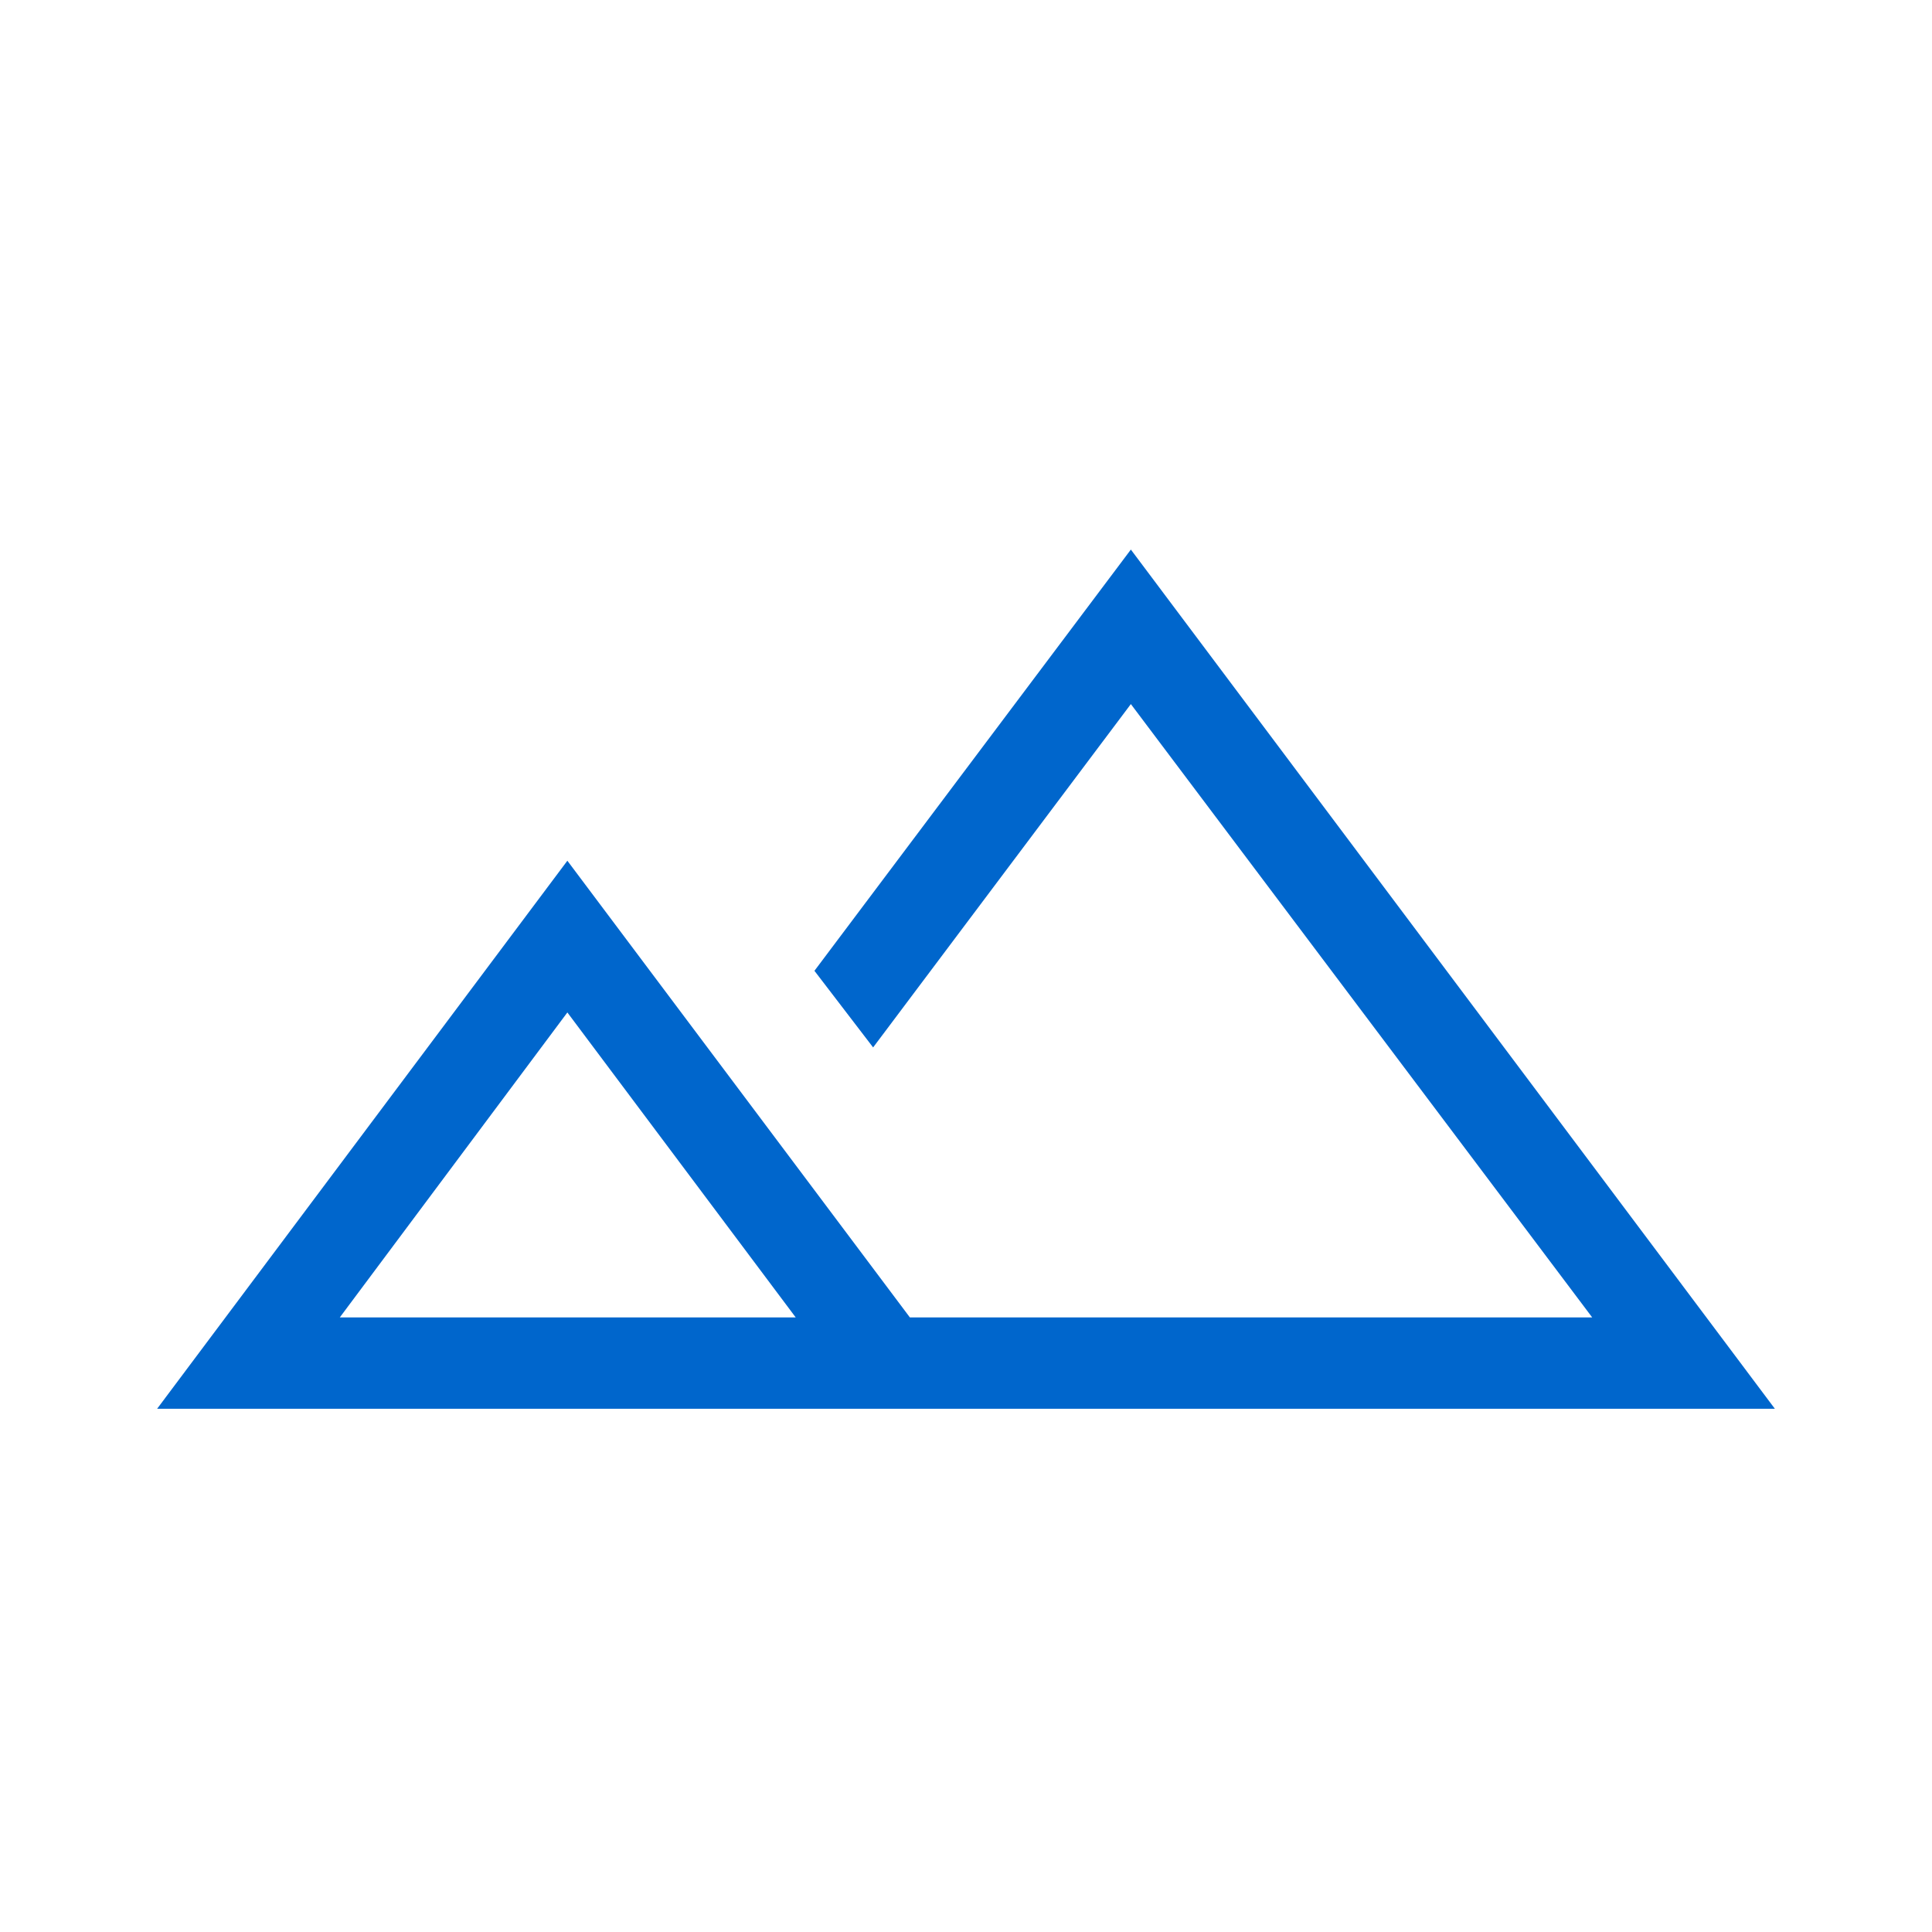
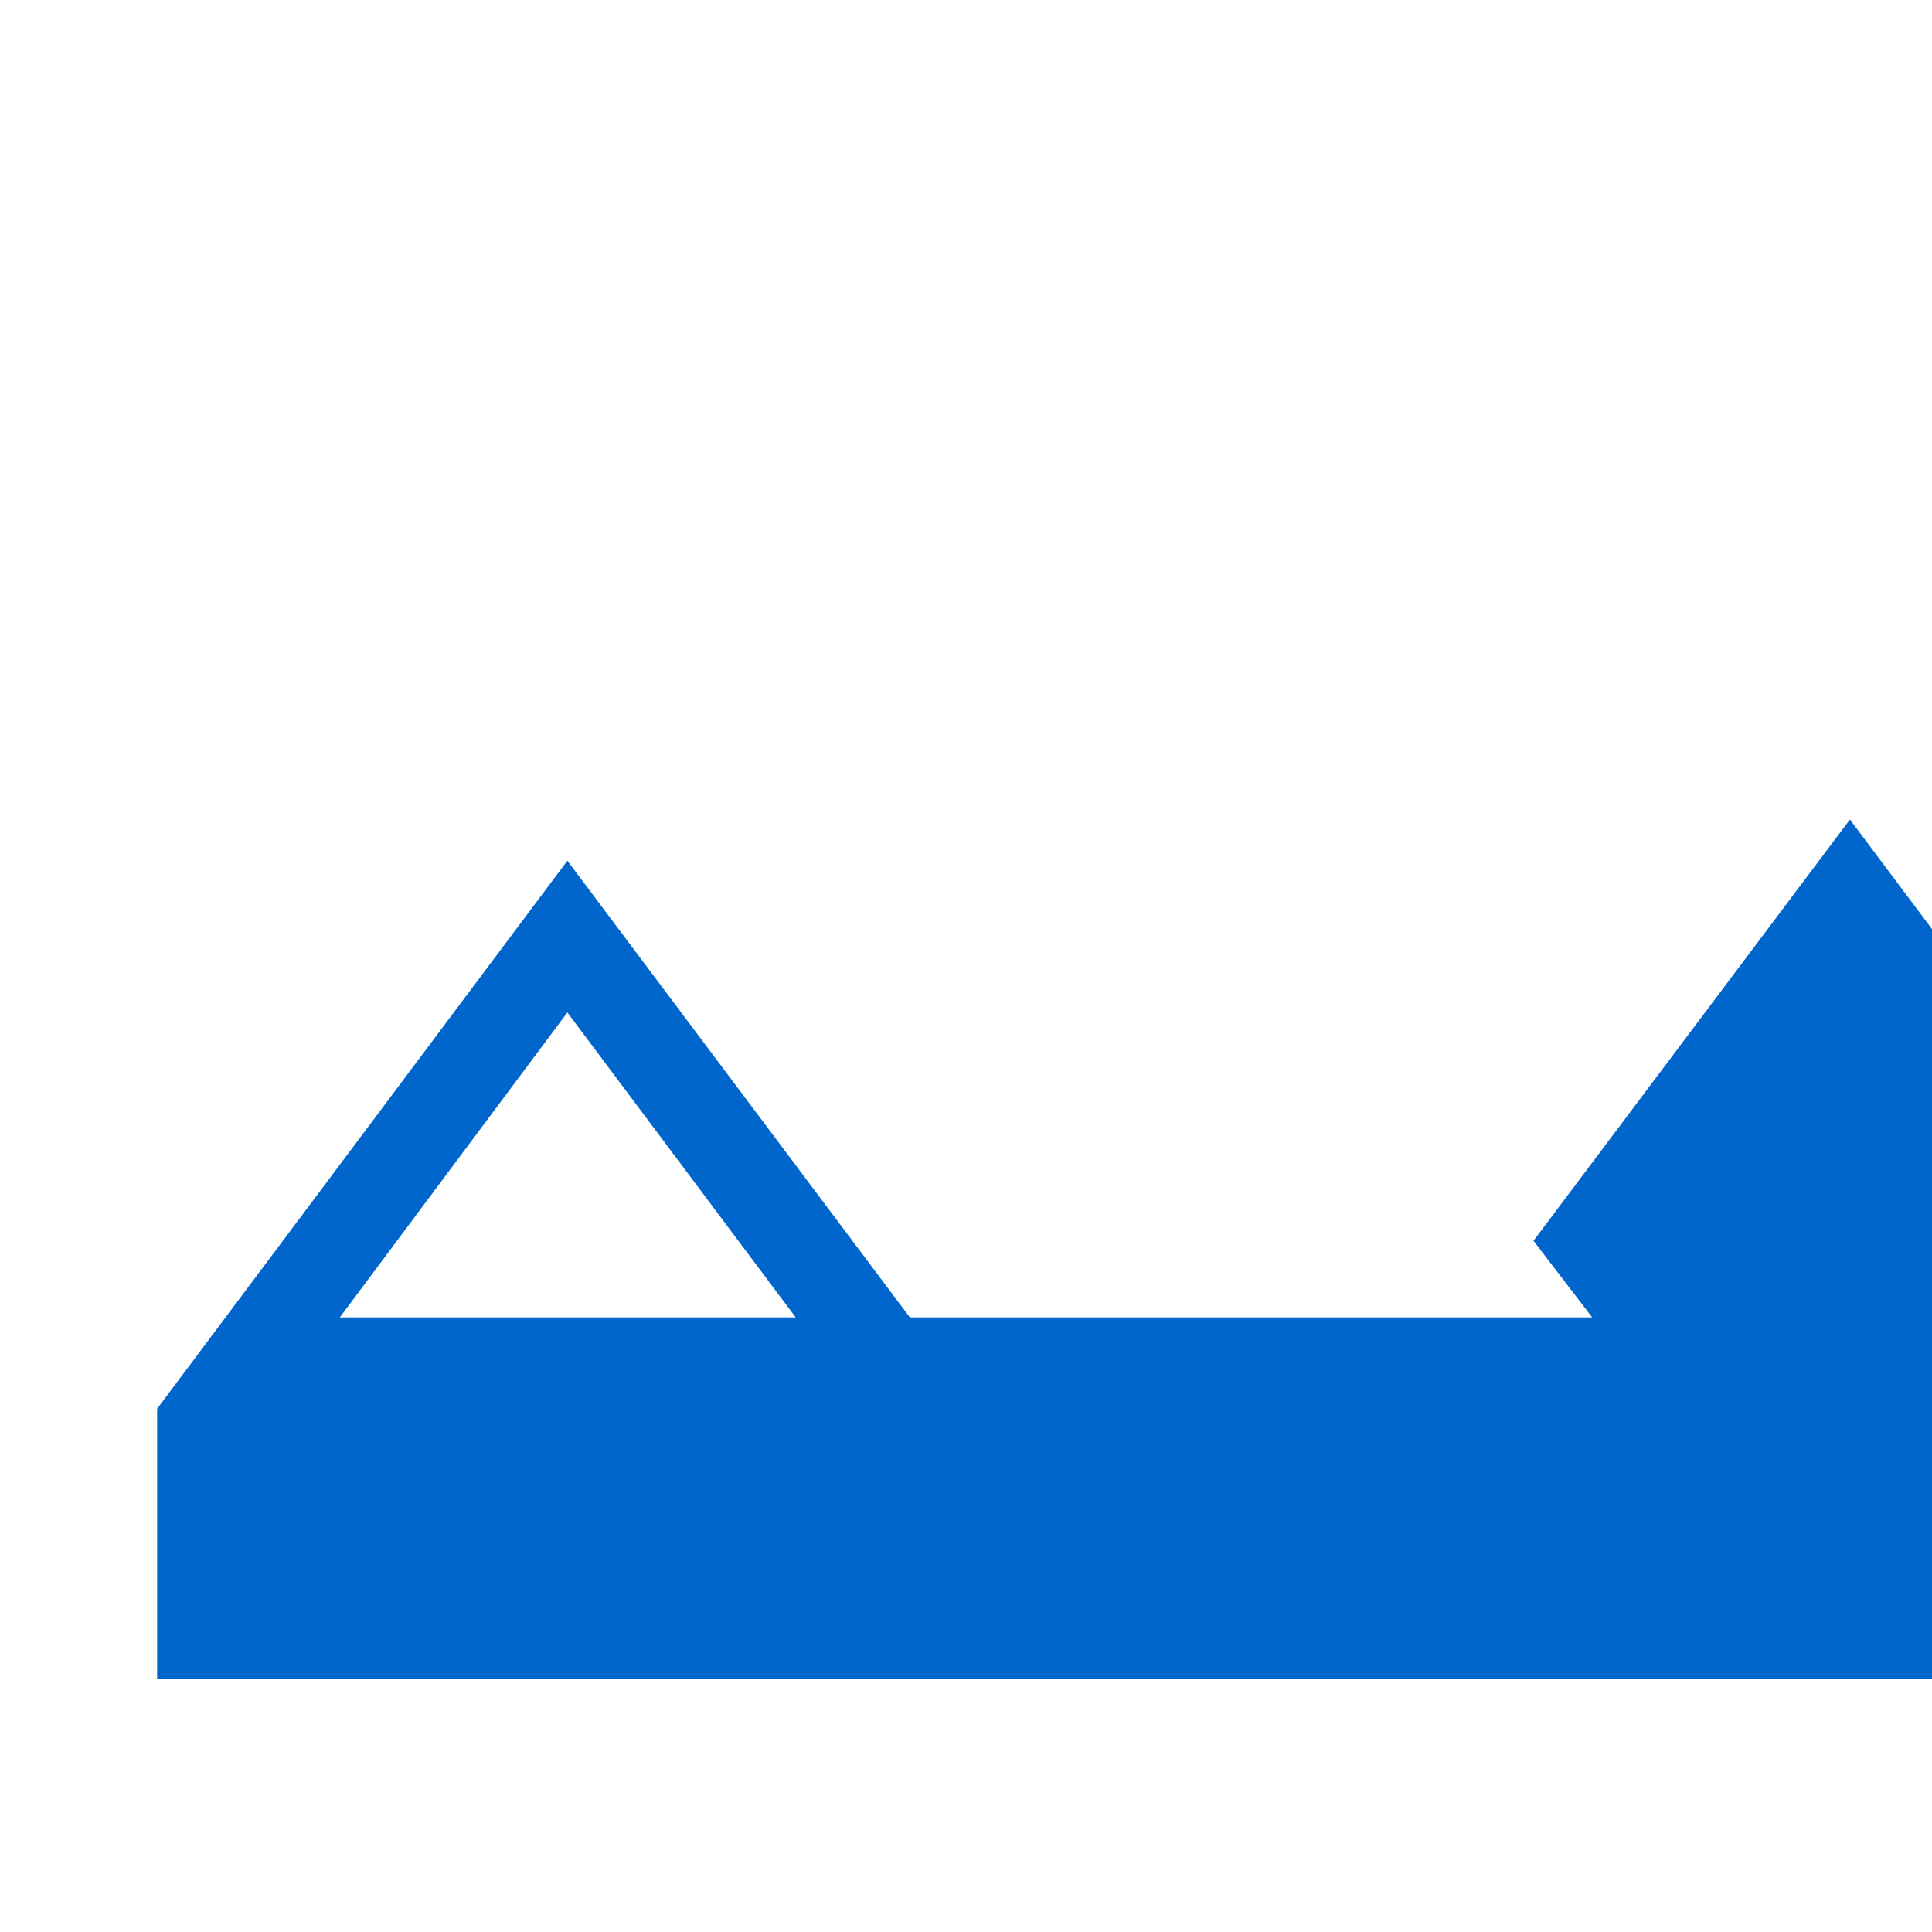
<svg xmlns="http://www.w3.org/2000/svg" height="48px" viewBox="0 -960 960 960" width="48px" fill="#06c">
-   <path d="m78.08-260 203.84-272.31 170.19 226.92h339.04L561.92-610.15 433.85-439.54l-29.16-38.07 157.23-209.31 320 426.92H78.08Zm456.53-45.39Zm-365.76 0h226.53L281.92-456.92 168.85-305.39Zm0 0H395.38 168.85Z" />
+   <path d="m78.08-260 203.84-272.31 170.19 226.92h339.04l-29.16-38.07 157.23-209.31 320 426.92H78.08Zm456.53-45.39Zm-365.76 0h226.53L281.92-456.92 168.85-305.39Zm0 0H395.38 168.85Z" />
</svg>